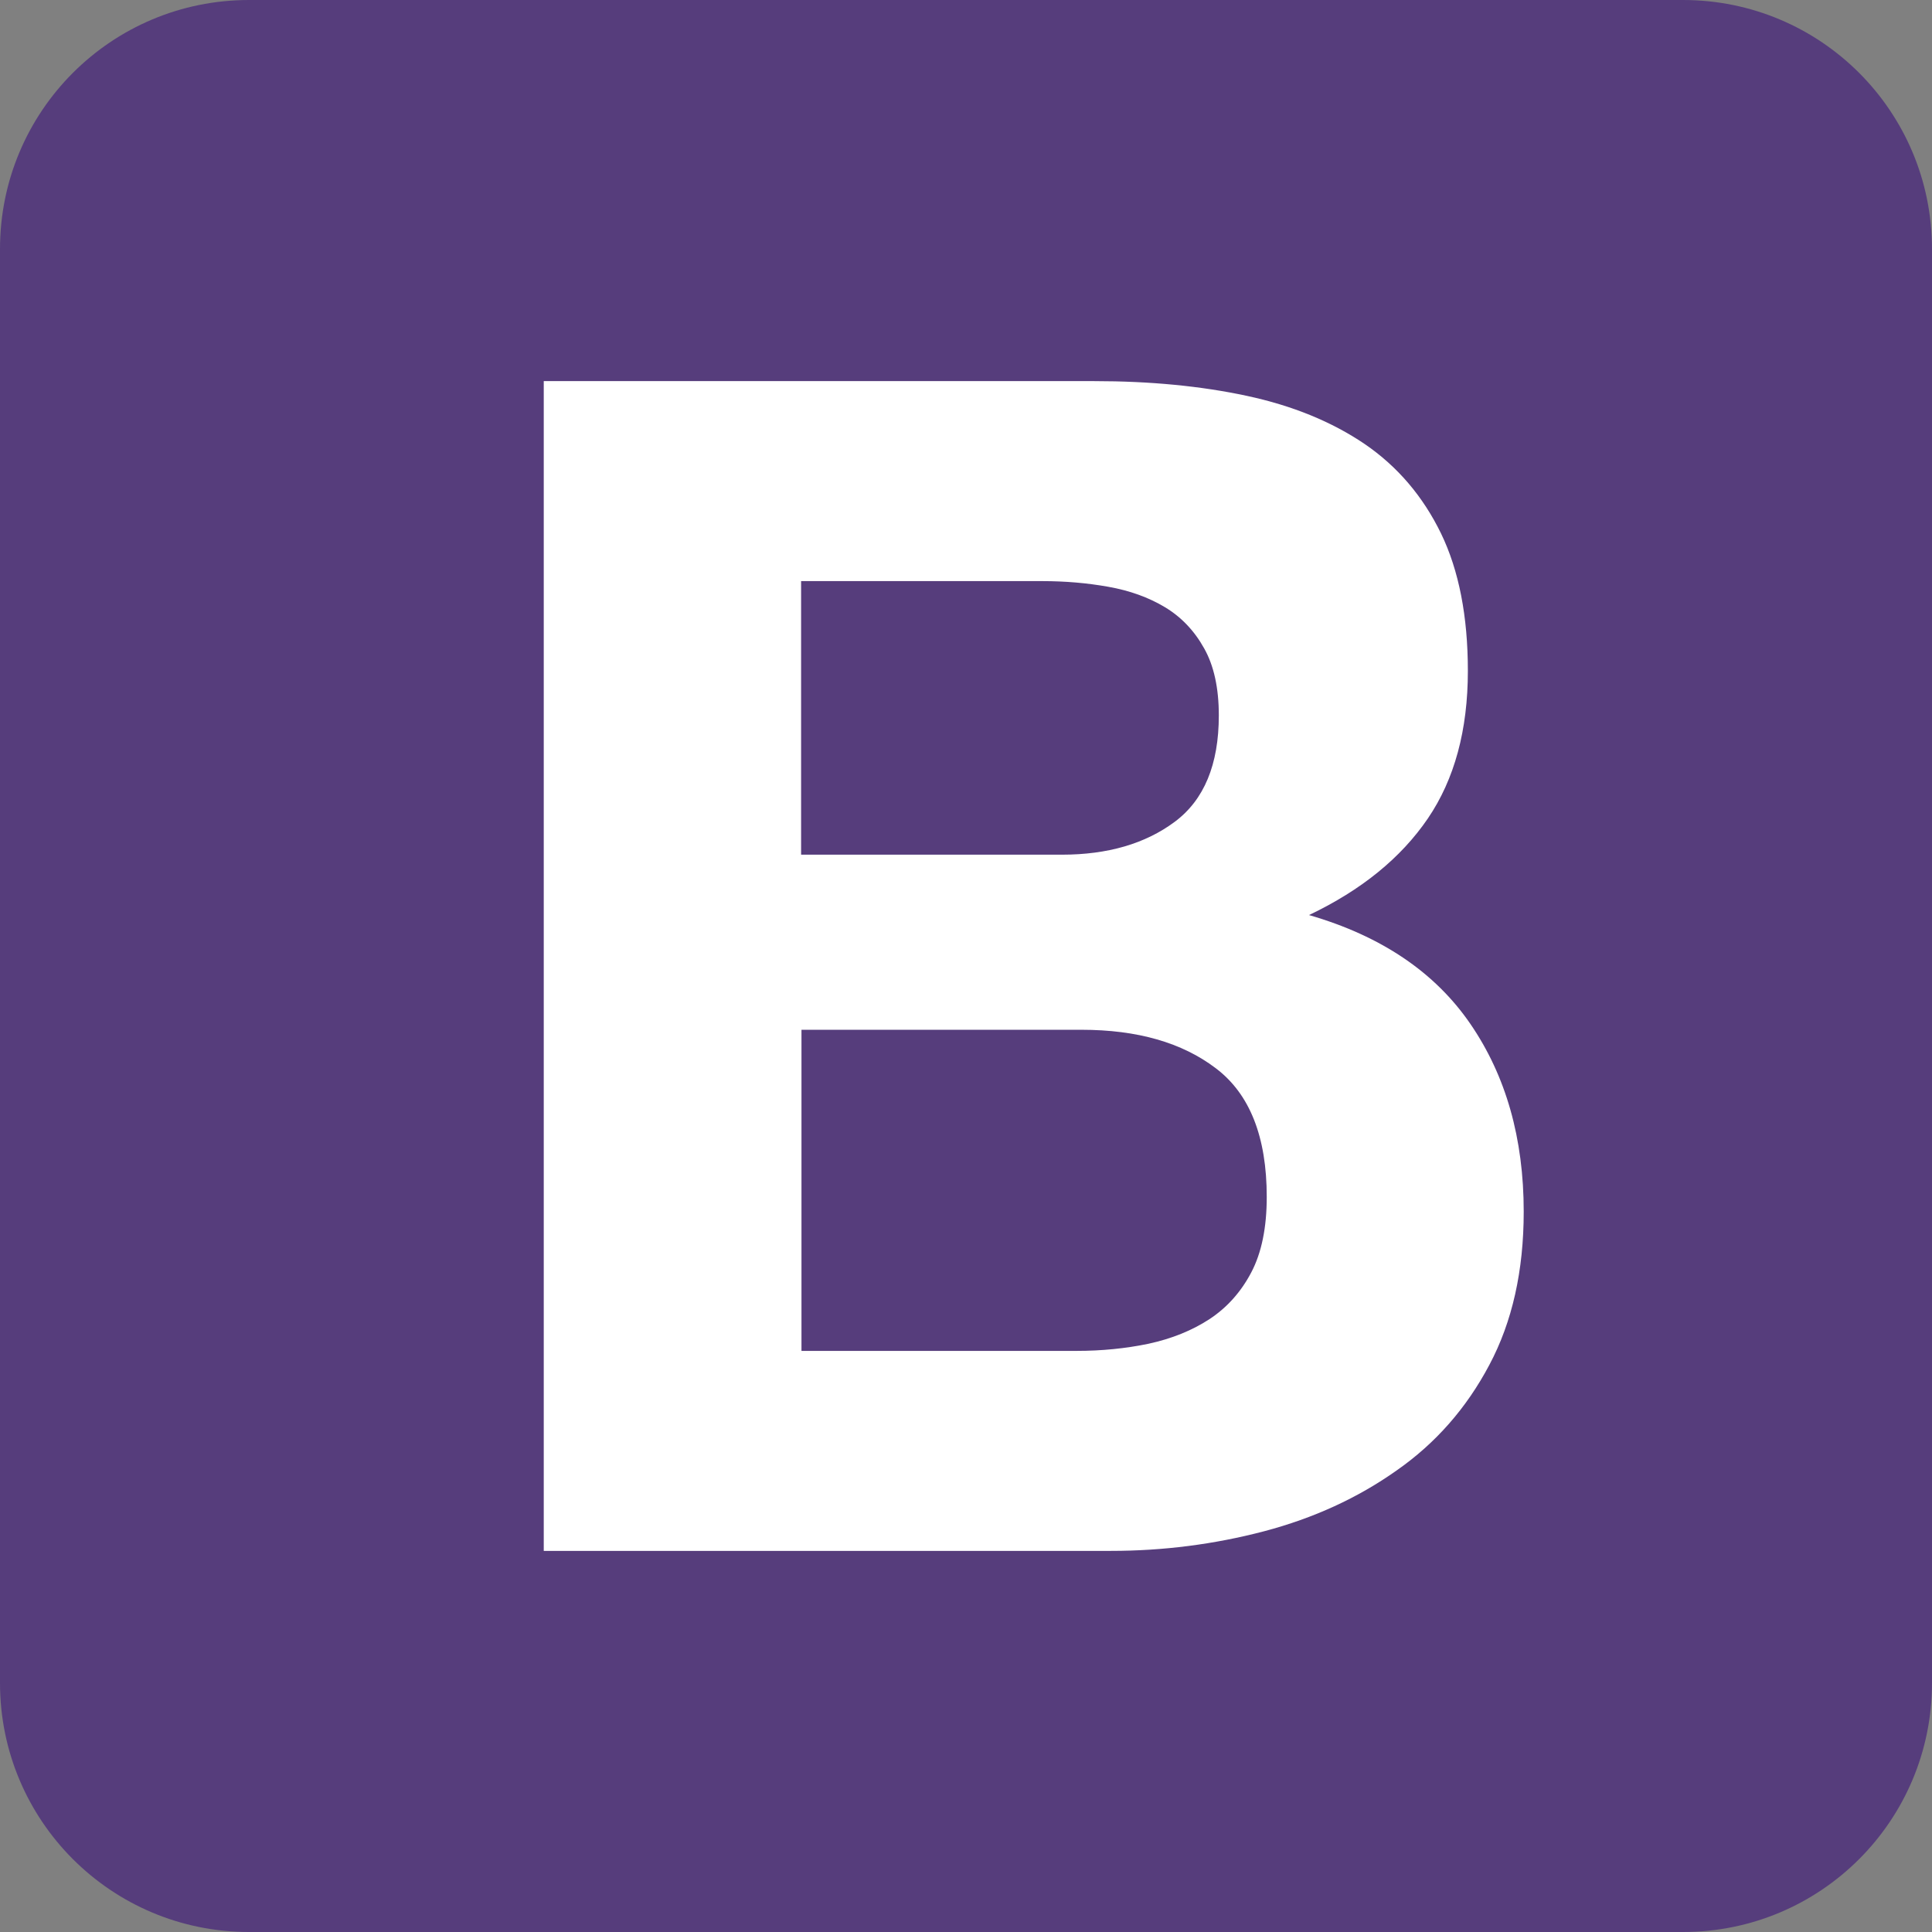
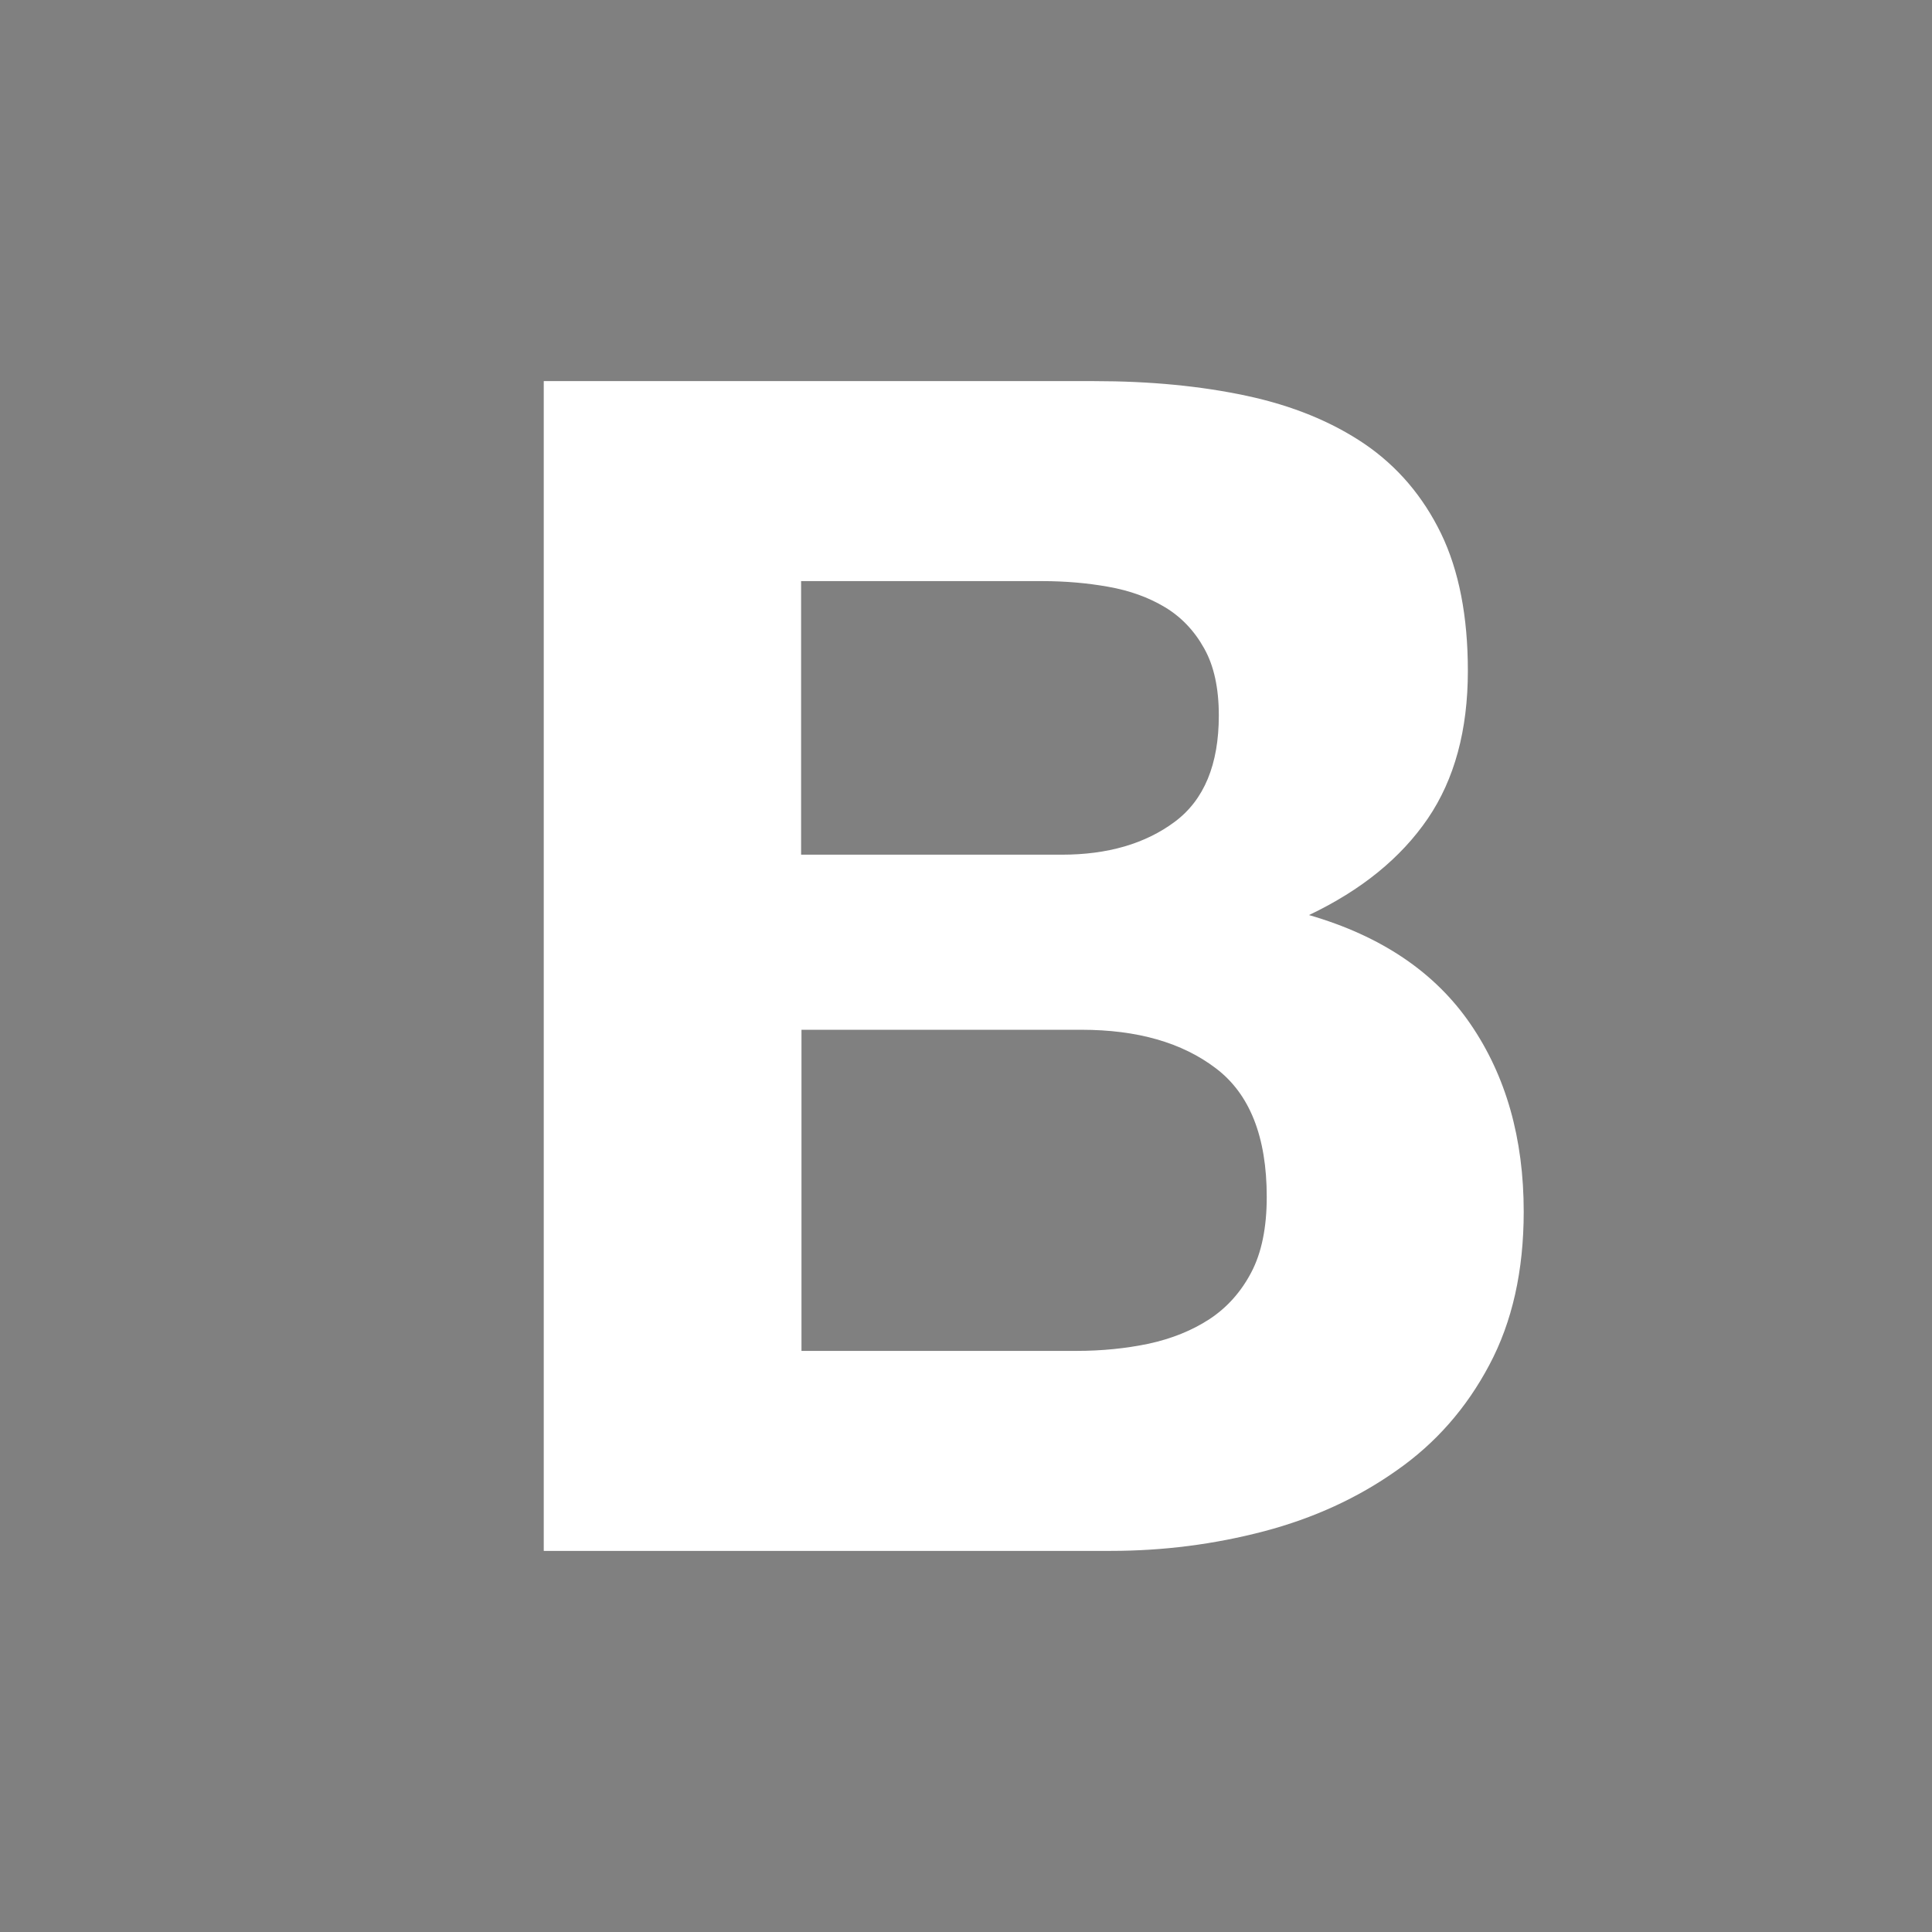
<svg xmlns="http://www.w3.org/2000/svg" version="1.2" viewBox="0 0 512 512" width="512" height="512">
  <rect x="0" y="0" width="512" height="512" fill="#808080" stroke="none" />
  <title>bootstrap-svg</title>
  <style>
		.s0 { fill: #563d7c } 
		.s1 { fill: #ffffff } 
	</style>
  <g id="Layer">
-     <path id="Layer" class="s0" d="m0 66c0-36.5 29.5-66 66-66h380c36.5 0 66 29.5 66 66v380c0 36.5-29.5 66-66 66h-380c-36.5 0-66-29.5-66-66z" />
    <path id="Layer" fill-rule="evenodd" class="s1" d="m290 101q22.2 0 40.4 3.9 18.2 3.9 31.3 12.8 13 8.9 20.2 23.7 7.1 14.7 7.1 36.4 0 23.5-10.6 39.1-10.7 15.7-31.5 25.6 28.7 8.3 42.8 28.9 14.1 20.6 14.1 49.7 0 23.5-9.1 40.6-9.1 17.2-24.6 28-15.4 10.9-35.1 16.1-19.8 5.2-40.6 5.2h-150.3v-310zm-8.6 125.5q18.2 0 29.9-8.7 11.7-8.7 11.7-28.2 0-10.9-3.9-17.8-3.9-7-10.4-10.9-6.5-3.9-15-5.4-8.4-1.5-17.5-1.5h-63.9v72.5zm3.9 131.5q10 0 19.1-1.9 9.2-2 16.1-6.5 7-4.6 11.1-12.4 4.1-7.8 4.1-20 0-23.9-13.5-34.1-13.4-10.2-35.6-10.2h-74.2v85.1z" />
  </g>
</svg>